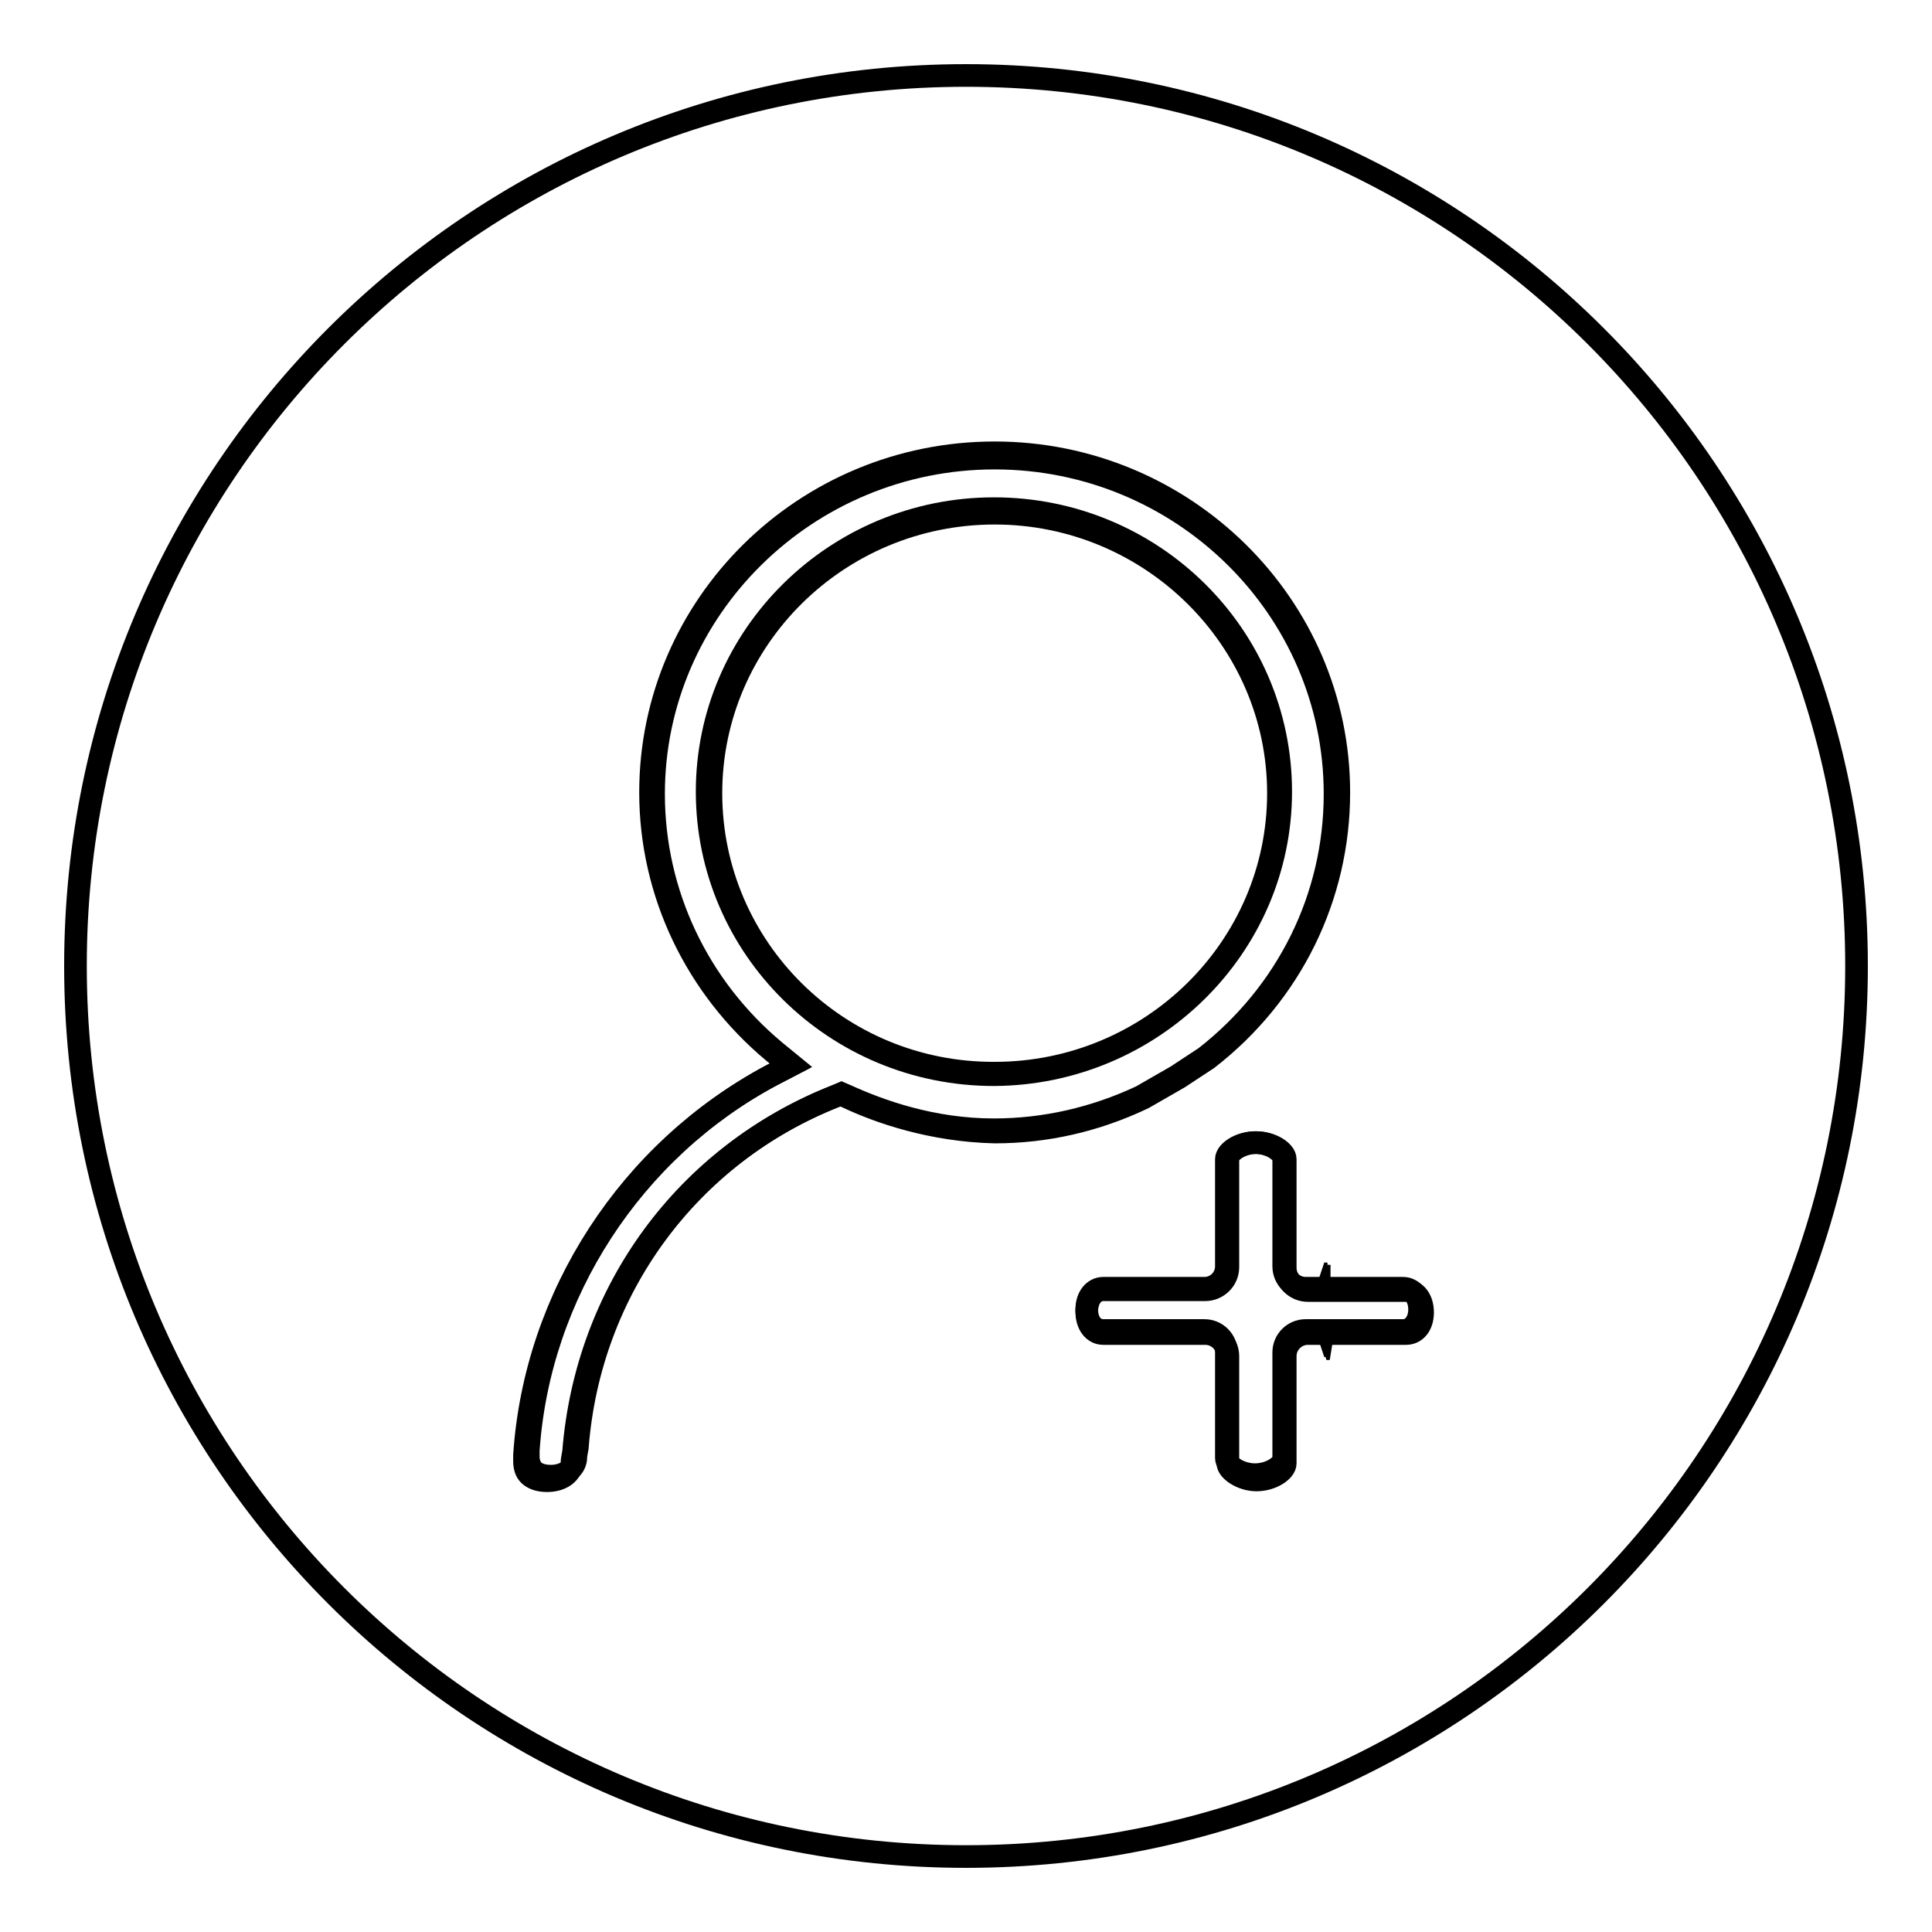
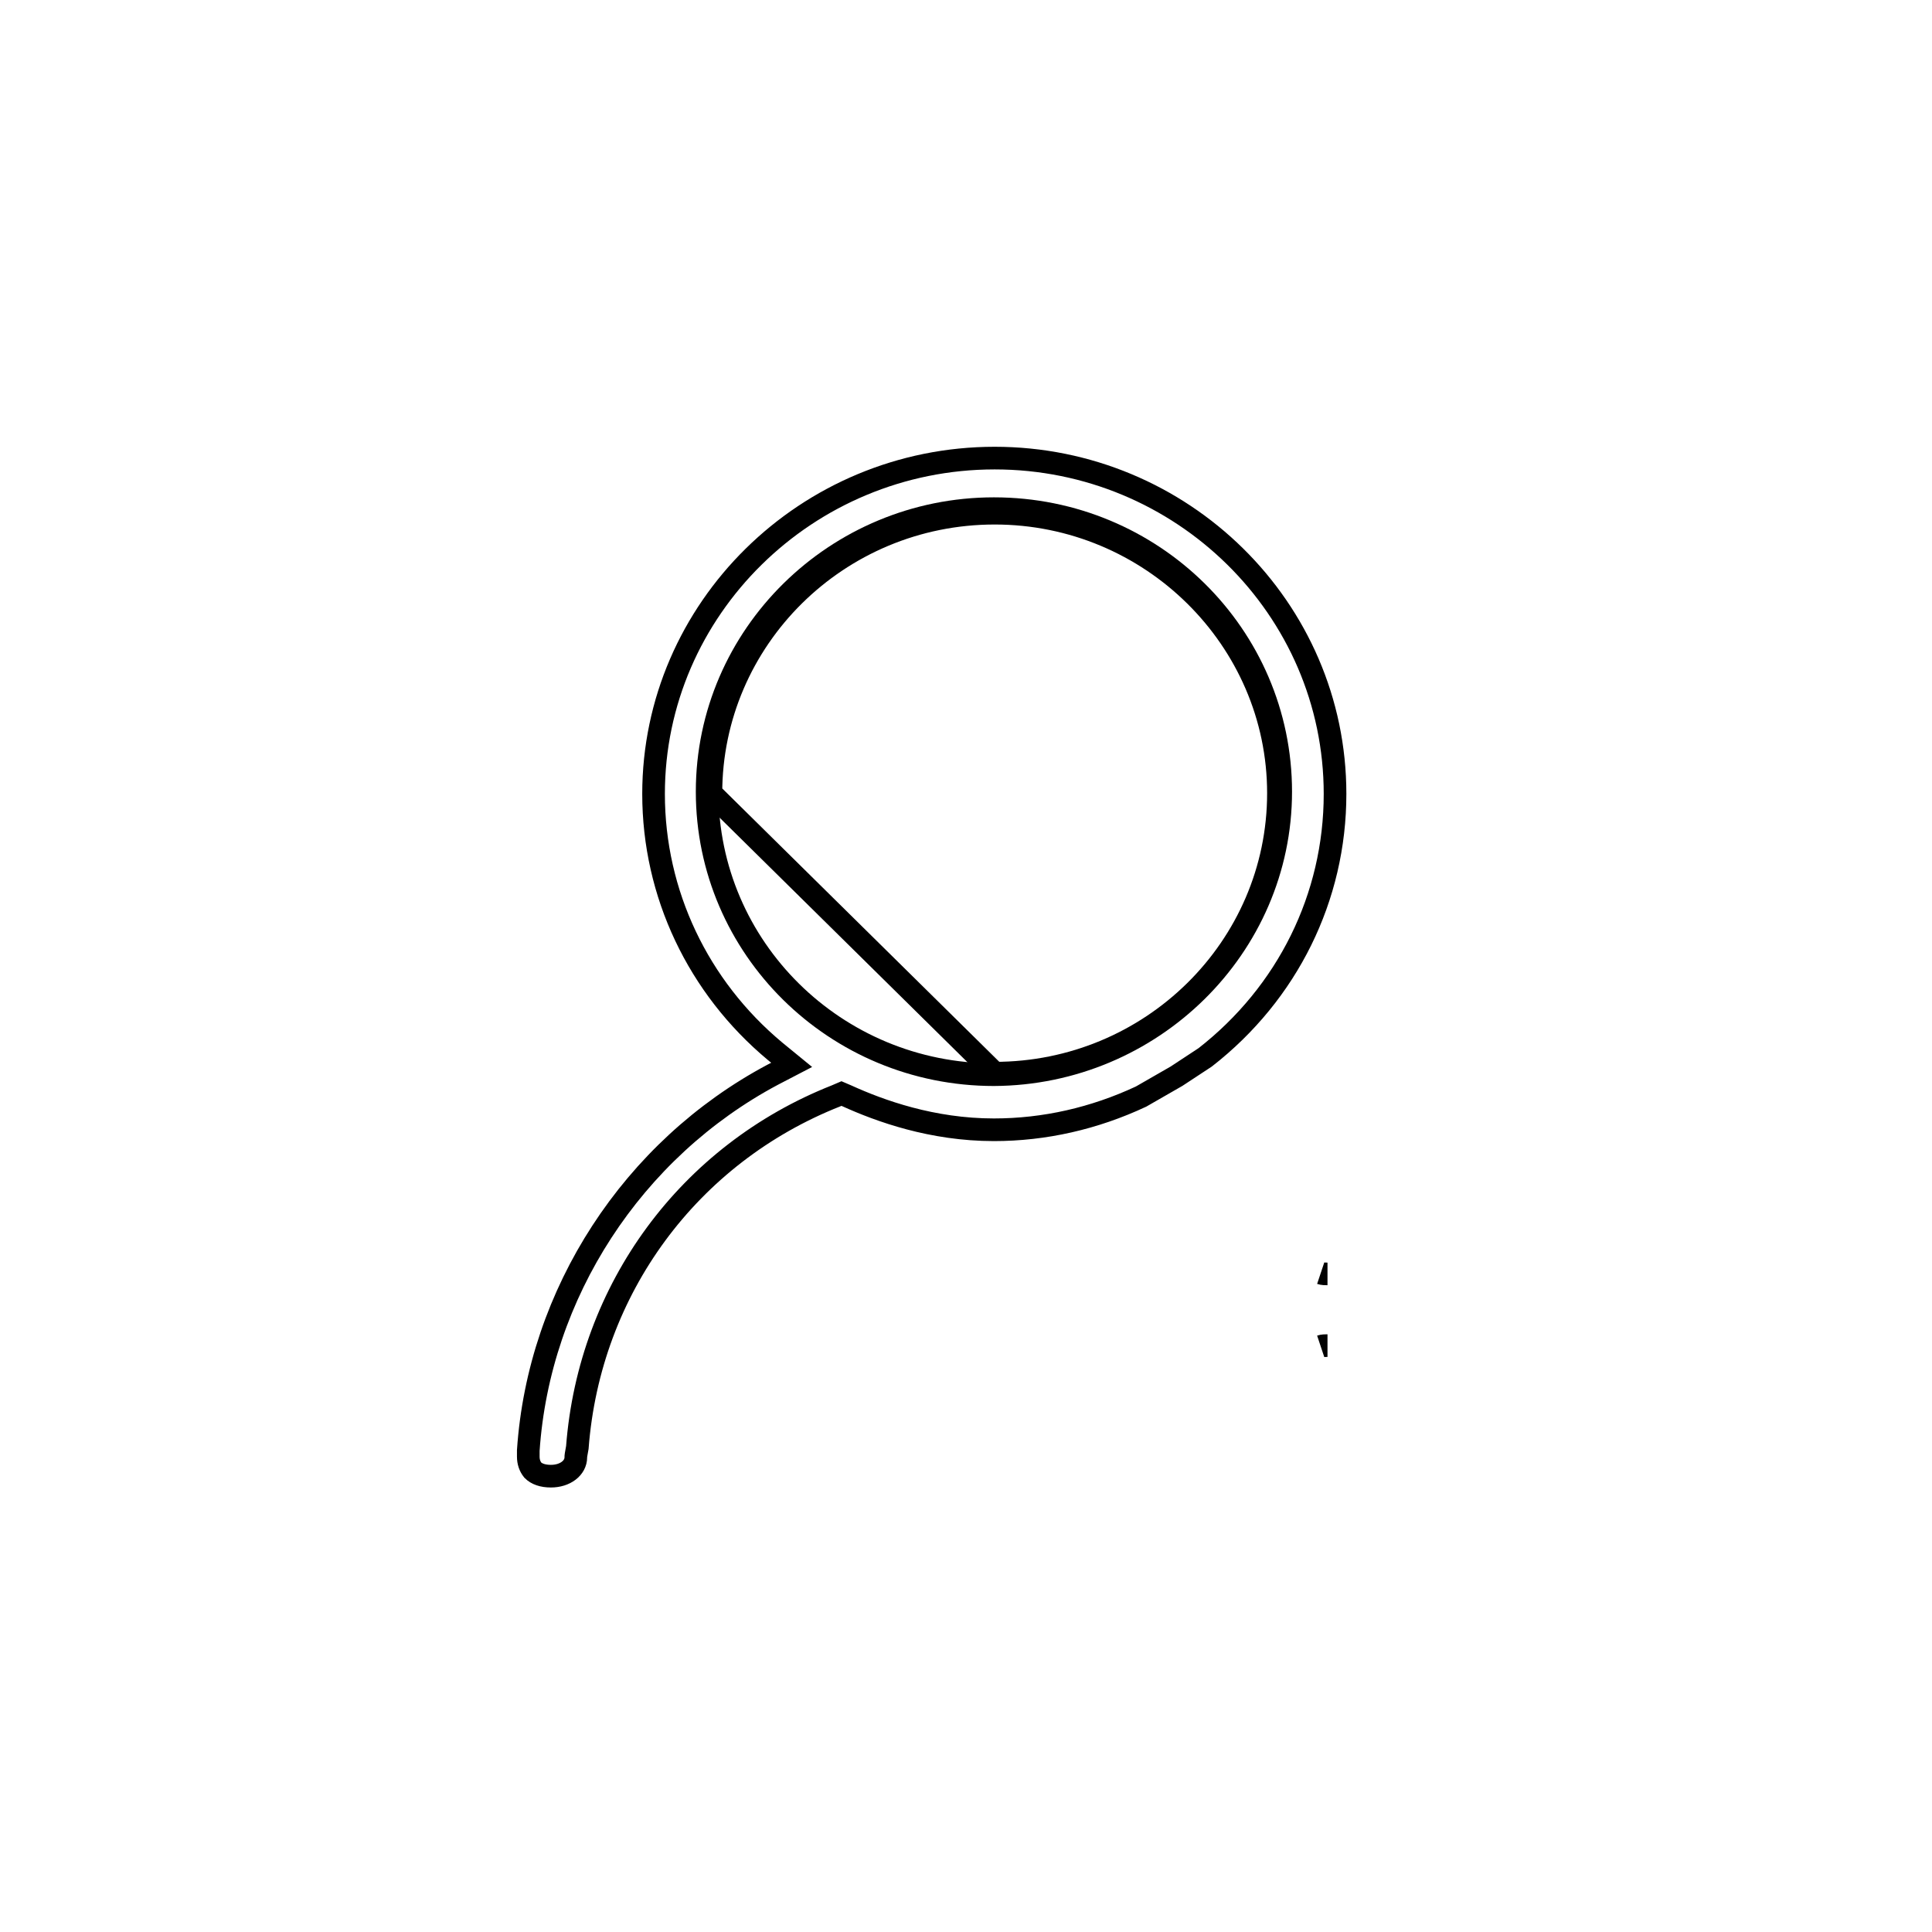
<svg xmlns="http://www.w3.org/2000/svg" version="1.1" x="0px" y="0px" viewBox="0 0 256 256" enable-background="new 0 0 256 256" xml:space="preserve">
  <g>
    <g>
-       <path stroke-width="3" fill-opacity="0" stroke="#000000" d="M185.9,170.7H173c-1.6,0-2.9-1.3-2.9-2.9v-14.2c0-1-1.8-2.2-3.8-2.2s-3.8,1.2-3.8,2.2v14.2c0,1.6-1.3,2.9-2.9,2.9h-13.4c-1.3,0-2.2,1.2-2.2,2.8c0,1.7,0.9,2.8,2.2,2.8h13.4c1.6,0,2.9,1.3,2.9,2.9v14c0,1,1.8,2.2,3.8,2.2s3.8-1.2,3.8-2.2v-14c0-1.6,1.3-2.9,2.9-2.9h12.9c1.3,0,2.2-1.2,2.2-2.8S187.2,170.7,185.9,170.7z" />
-       <path stroke-width="3" fill-opacity="0" stroke="#000000" d="M155.9,142.6l3.8-2.5c10.9-8.5,17.2-21.2,17.2-34.9c0-24.6-20.3-44.5-45.1-44.5c-24.9,0-45.2,20-45.2,44.5c0,13.2,5.9,25.6,16.1,34.1l2.2,1.8l-2.5,1.3c-18.6,9.9-31,29-32.4,49.8l0,0.8c0,0.7,0.2,1.3,0.6,1.8c0.5,0.5,1.3,0.8,2.4,0.8c1.9,0,3.3-1.1,3.3-2.5c0-0.2,0-0.2,0.2-1.3c1.6-21,14.8-38.9,34.3-46.6l0.7-0.3l0.7,0.3c4.4,2,11.3,4.5,19.5,4.5c6.7,0,13.3-1.5,19.5-4.4L155.9,142.6z M94.2,105.1C94.2,84.7,111,68,131.8,68c20.7,0,37.6,16.7,37.6,37.1c0,20.5-16.9,37.1-37.6,37.1C111,142.3,94.2,125.6,94.2,105.1z" />
+       <path stroke-width="3" fill-opacity="0" stroke="#000000" d="M155.9,142.6l3.8-2.5c10.9-8.5,17.2-21.2,17.2-34.9c0-24.6-20.3-44.5-45.1-44.5c-24.9,0-45.2,20-45.2,44.5c0,13.2,5.9,25.6,16.1,34.1l2.2,1.8l-2.5,1.3c-18.6,9.9-31,29-32.4,49.8l0,0.8c0,0.7,0.2,1.3,0.6,1.8c0.5,0.5,1.3,0.8,2.4,0.8c1.9,0,3.3-1.1,3.3-2.5c0-0.2,0-0.2,0.2-1.3c1.6-21,14.8-38.9,34.3-46.6l0.7-0.3l0.7,0.3c4.4,2,11.3,4.5,19.5,4.5c6.7,0,13.3-1.5,19.5-4.4L155.9,142.6z M94.2,105.1C94.2,84.7,111,68,131.8,68c20.7,0,37.6,16.7,37.6,37.1c0,20.5-16.9,37.1-37.6,37.1z" />
      <path stroke-width="3" fill-opacity="0" stroke="#000000" d="M175.9,168.8c-0.3,0-0.6,0-0.9-0.1C175.3,168.8,175.6,168.8,175.9,168.8L175.9,168.8z" />
      <path stroke-width="3" fill-opacity="0" stroke="#000000" d="M175,178.4c0.3-0.1,0.6-0.1,0.9-0.1l0,0C175.6,178.3,175.3,178.3,175,178.4z" />
-       <path stroke-width="3" fill-opacity="0" stroke="#000000" d="M128,10C62.8,10,10,62.8,10,128c0,65.2,52.8,118,118,118c65.2,0,118-52.8,118-118C246,62.8,193.2,10,128,10z M112.1,145.3l-0.7-0.3l-0.8,0.3c-19.7,7.8-32.9,25.8-34.6,47.1c-0.2,1.1-0.2,1.1-0.2,1.3c0,1.5-1.4,2.5-3.3,2.5c-1.1,0-1.9-0.3-2.4-0.8c-0.4-0.4-0.6-1-0.6-1.8l0-0.8c1.4-21,13.9-40.3,32.7-50.3l2.5-1.3l-2.2-1.8c-10.3-8.6-16.3-21.1-16.3-34.4c0-24.8,20.4-45,45.6-45c25.1,0,45.6,20.2,45.6,45c0,13.8-6.3,26.7-17.4,35.3l-3.8,2.5l-4.7,2.7c-6.3,3-12.9,4.5-19.7,4.5C123.5,149.8,116.5,147.4,112.1,145.3z M176.3,169.1L176.3,169.1c-0.3,0-0.6,0-0.9-0.1C175.6,169.1,175.9,169.1,176.3,169.1z M175.3,178.8c0.3-0.1,0.6-0.1,0.9-0.1l0,0C175.9,178.6,175.6,178.7,175.3,178.8z M186.3,176.7h-13c-1.6,0-3,1.3-3,3v14.2c0,1-1.8,2.2-3.8,2.2c-2,0-3.8-1.3-3.8-2.2v-14.2c0-1.6-1.3-3-3-3h-13.5c-1.3,0-2.2-1.2-2.2-2.9s0.9-2.9,2.2-2.9h13.5c1.6,0,3-1.3,3-3v-14.3c0-1,1.8-2.2,3.8-2.2c2,0,3.8,1.2,3.8,2.2V168c0,1.6,1.3,3,3,3h13c1.3,0,2.2,1.2,2.2,2.9C188.5,175.6,187.6,176.7,186.3,176.7z" />
      <path stroke-width="3" fill-opacity="0" stroke="#000000" d="M169.7,104.9c0-20.7-17-37.5-38-37.5c-20.9,0-38,16.8-38,37.5s17,37.5,38,37.5C152.6,142.3,169.7,125.5,169.7,104.9z" />
    </g>
  </g>
</svg>